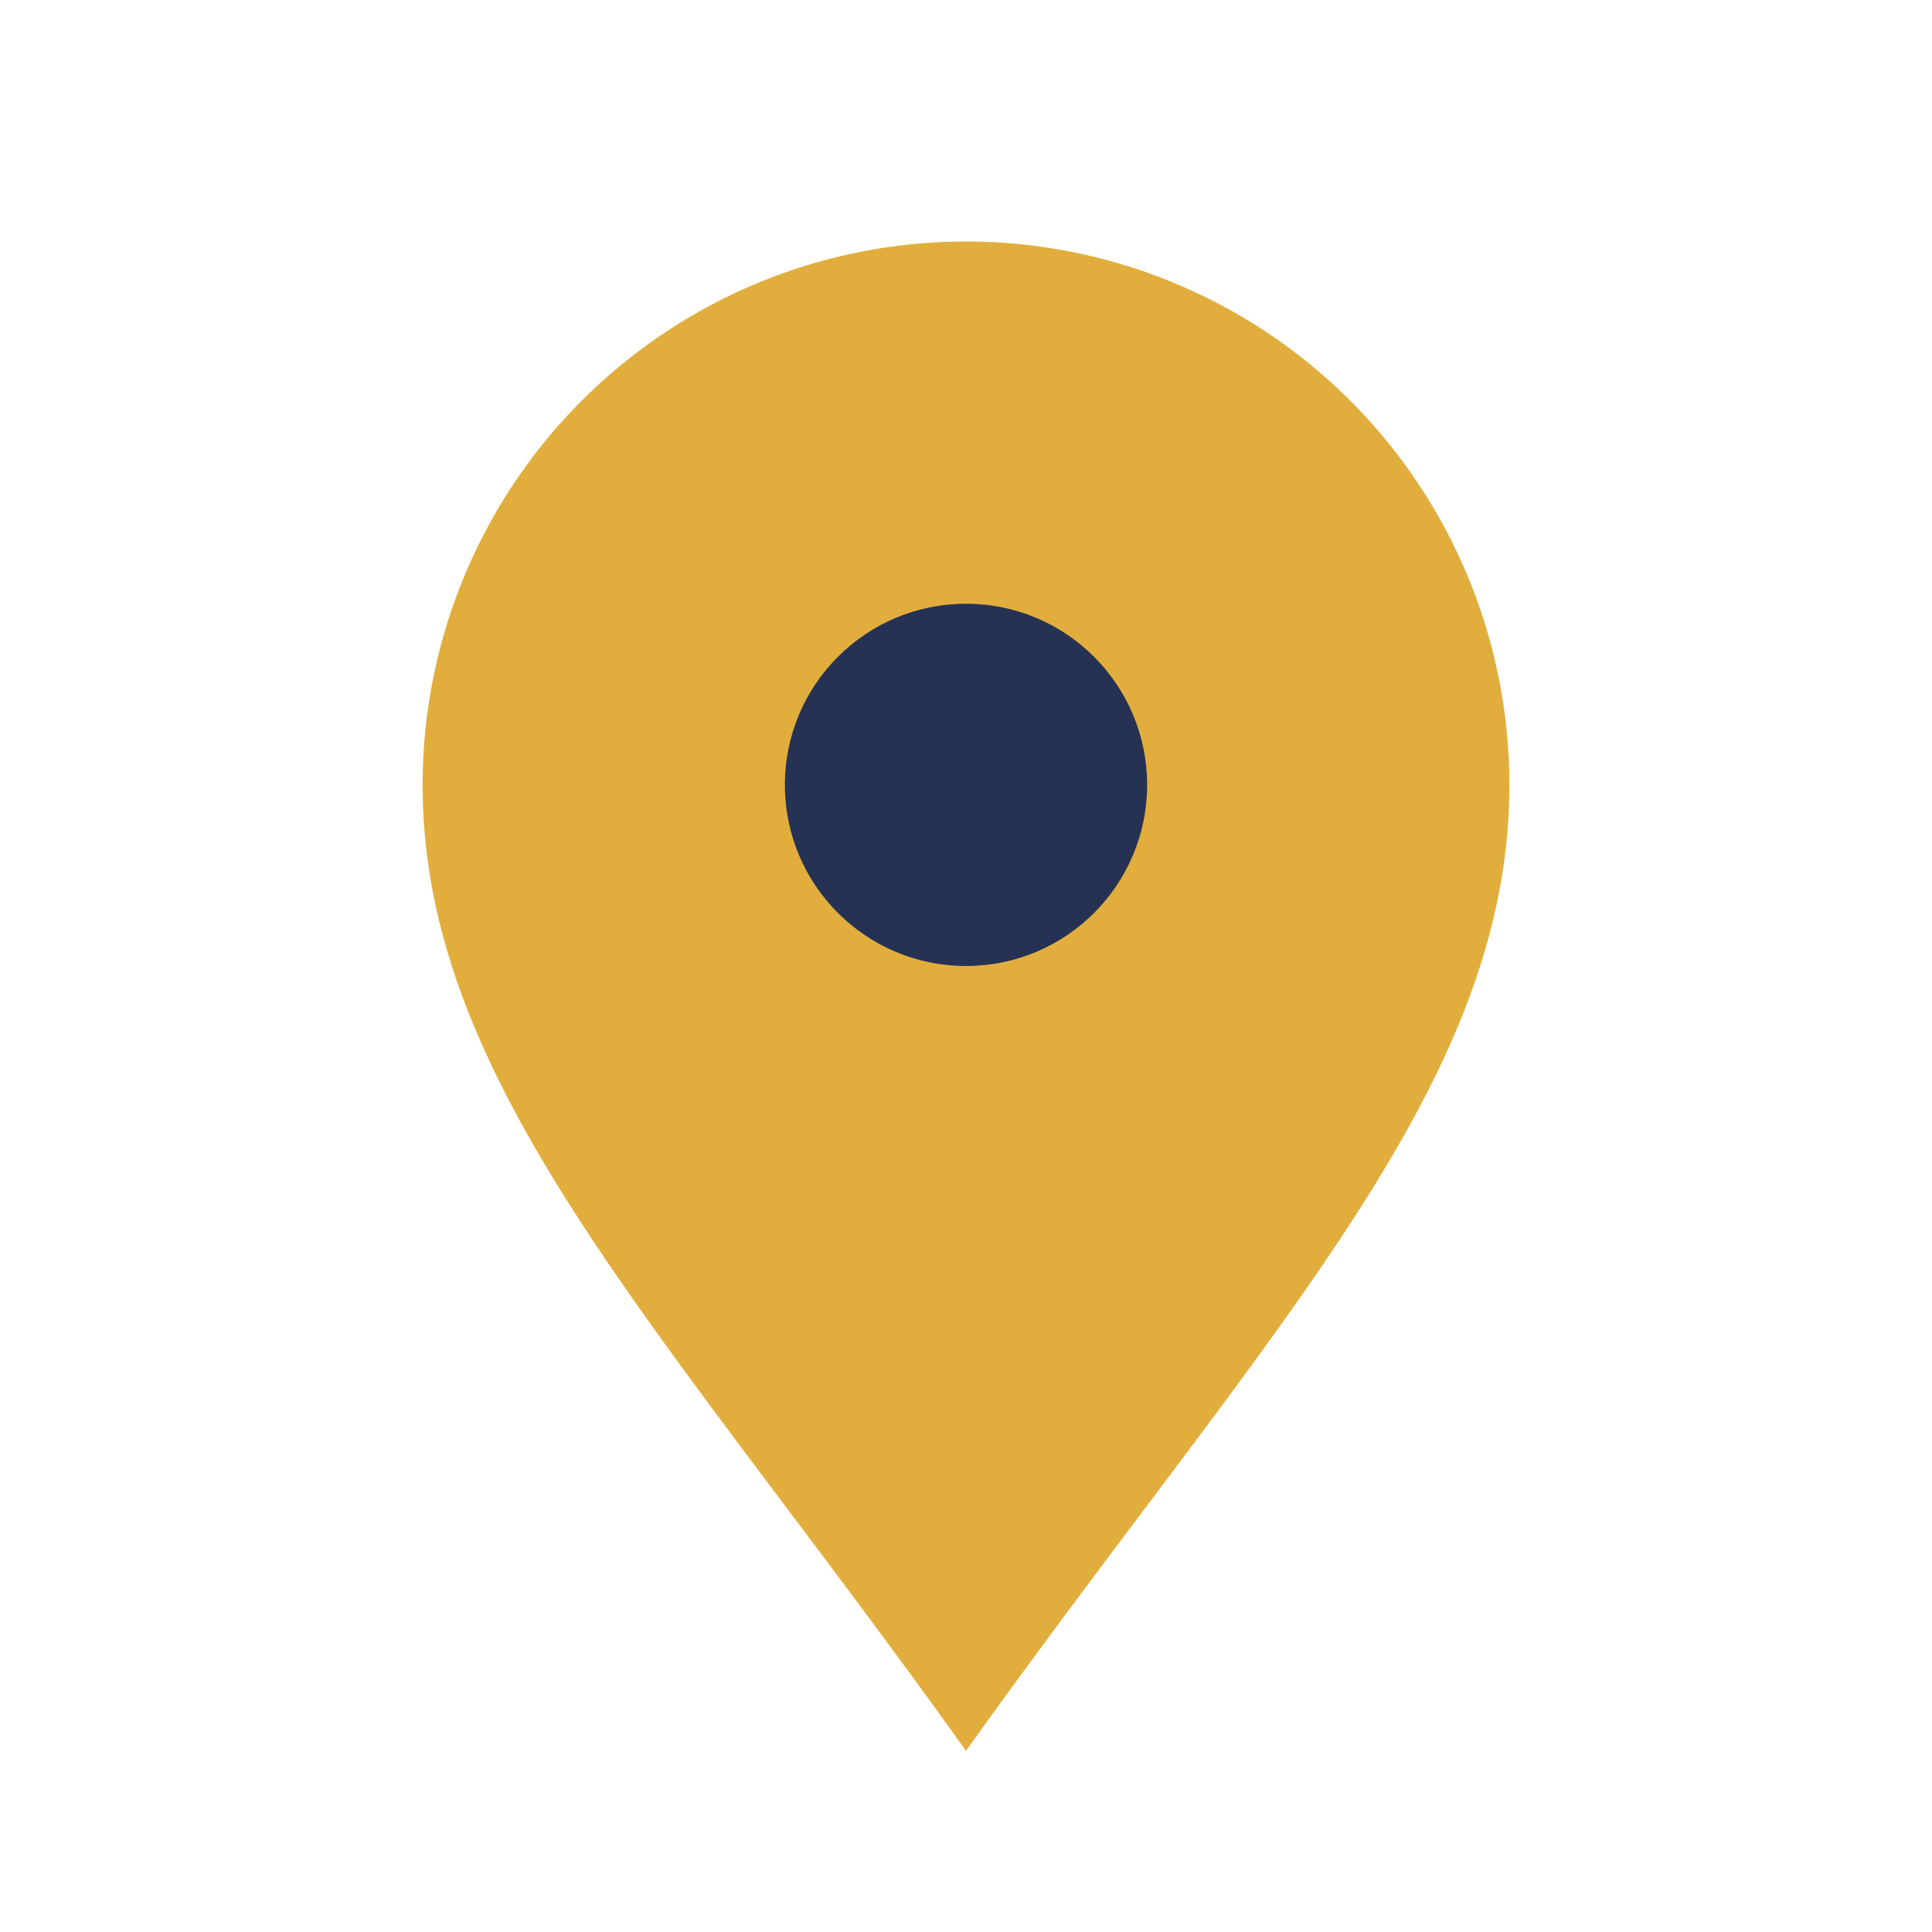
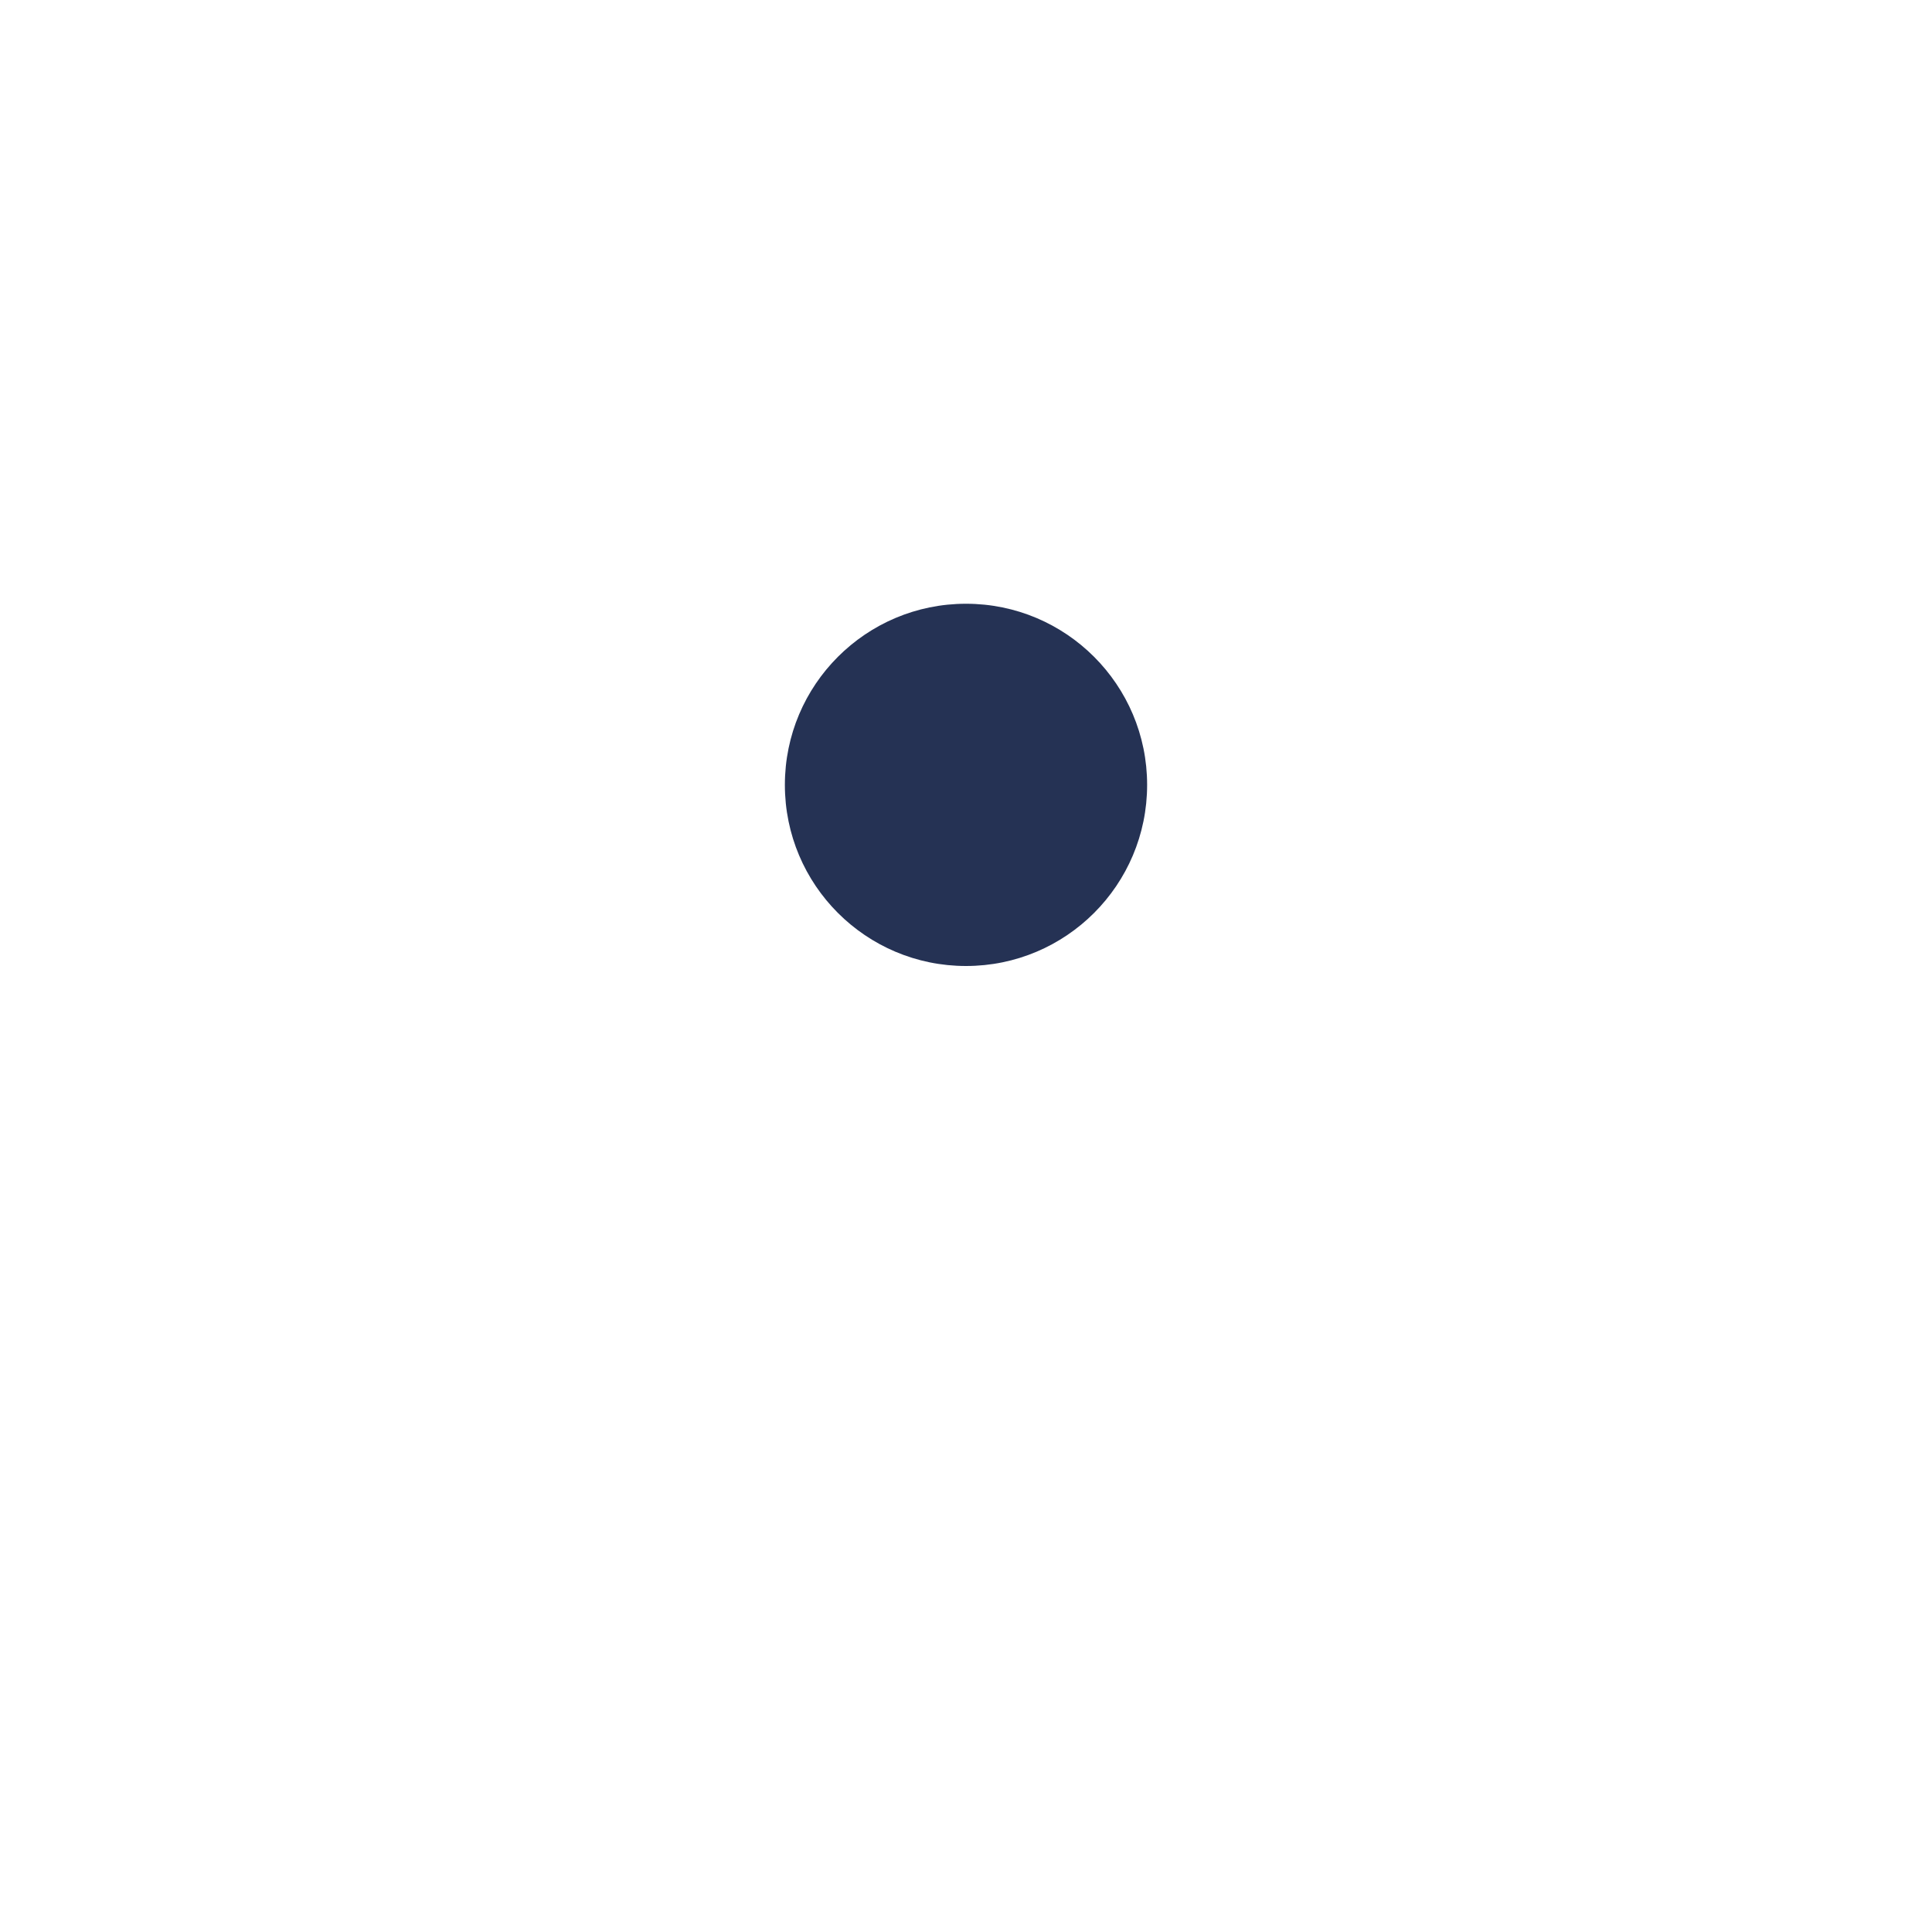
<svg xmlns="http://www.w3.org/2000/svg" width="32" height="32" viewBox="0 0 32 32">
-   <path d="M16 29c-5-7-9-11-9-16a9 9 0 0 1 18 0c0 5-4 9-9 16z" fill="#E1AE3D" />
  <circle cx="16" cy="13" r="3" fill="#253254" />
</svg>